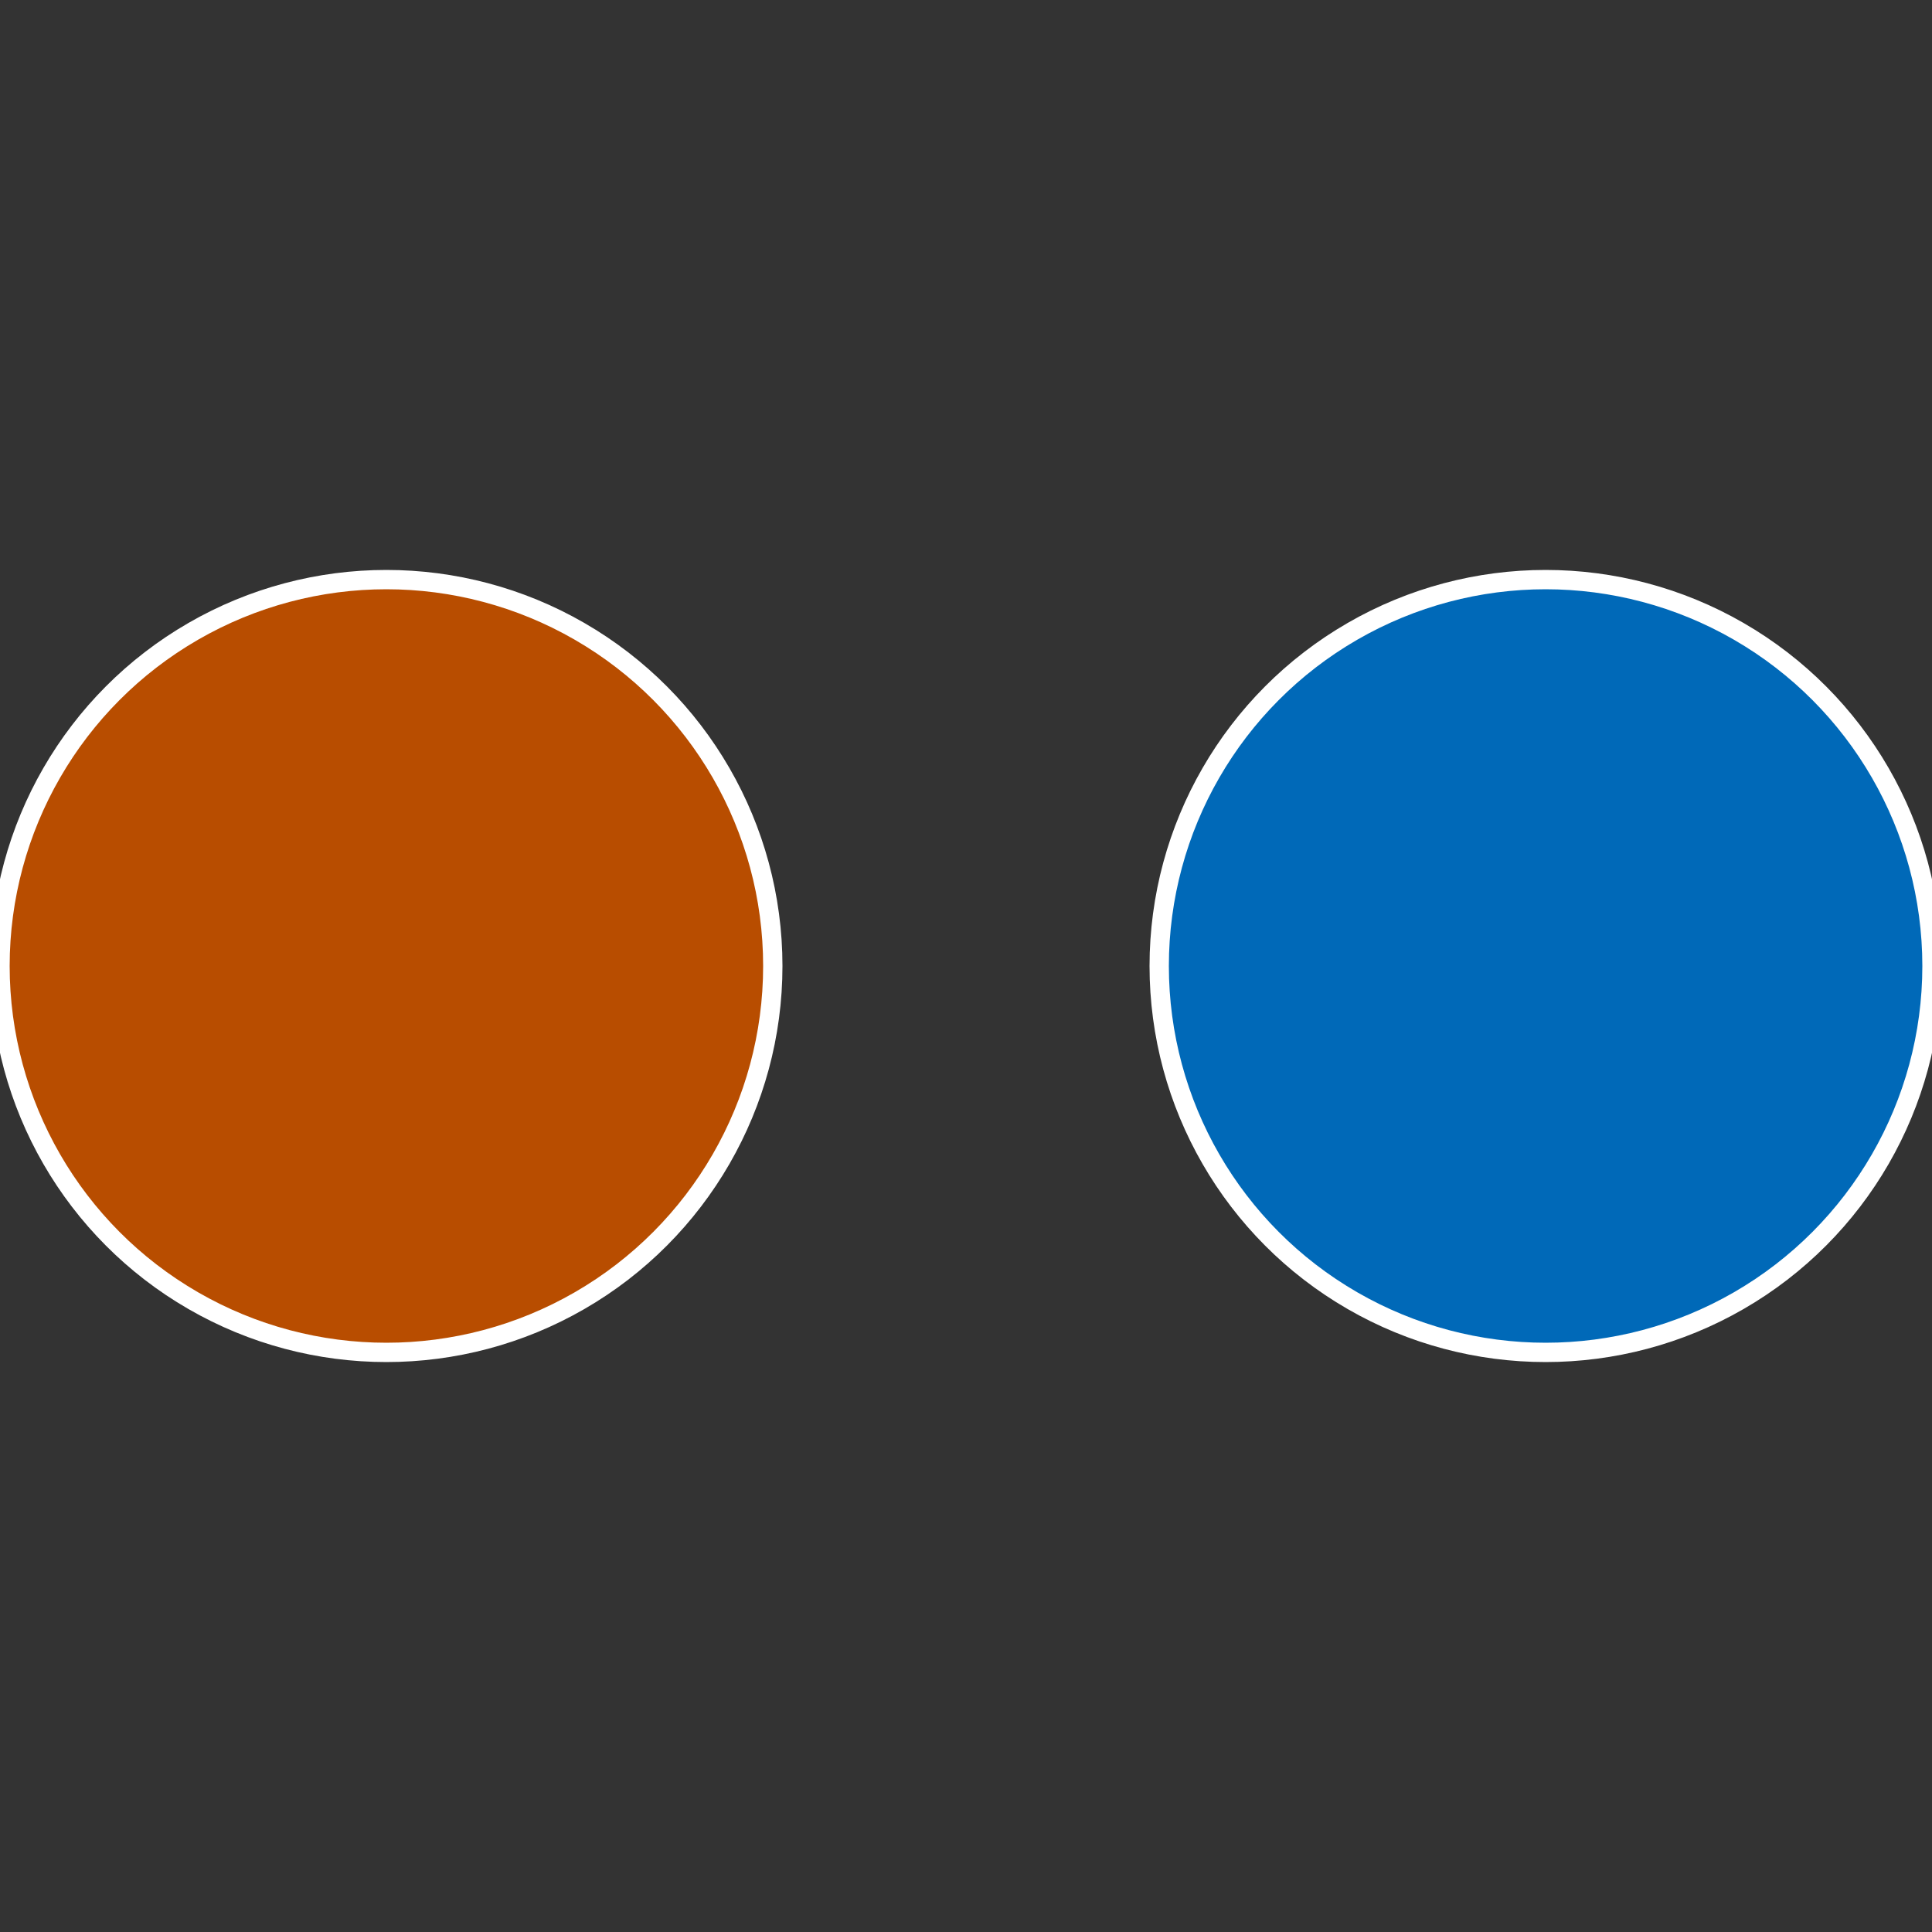
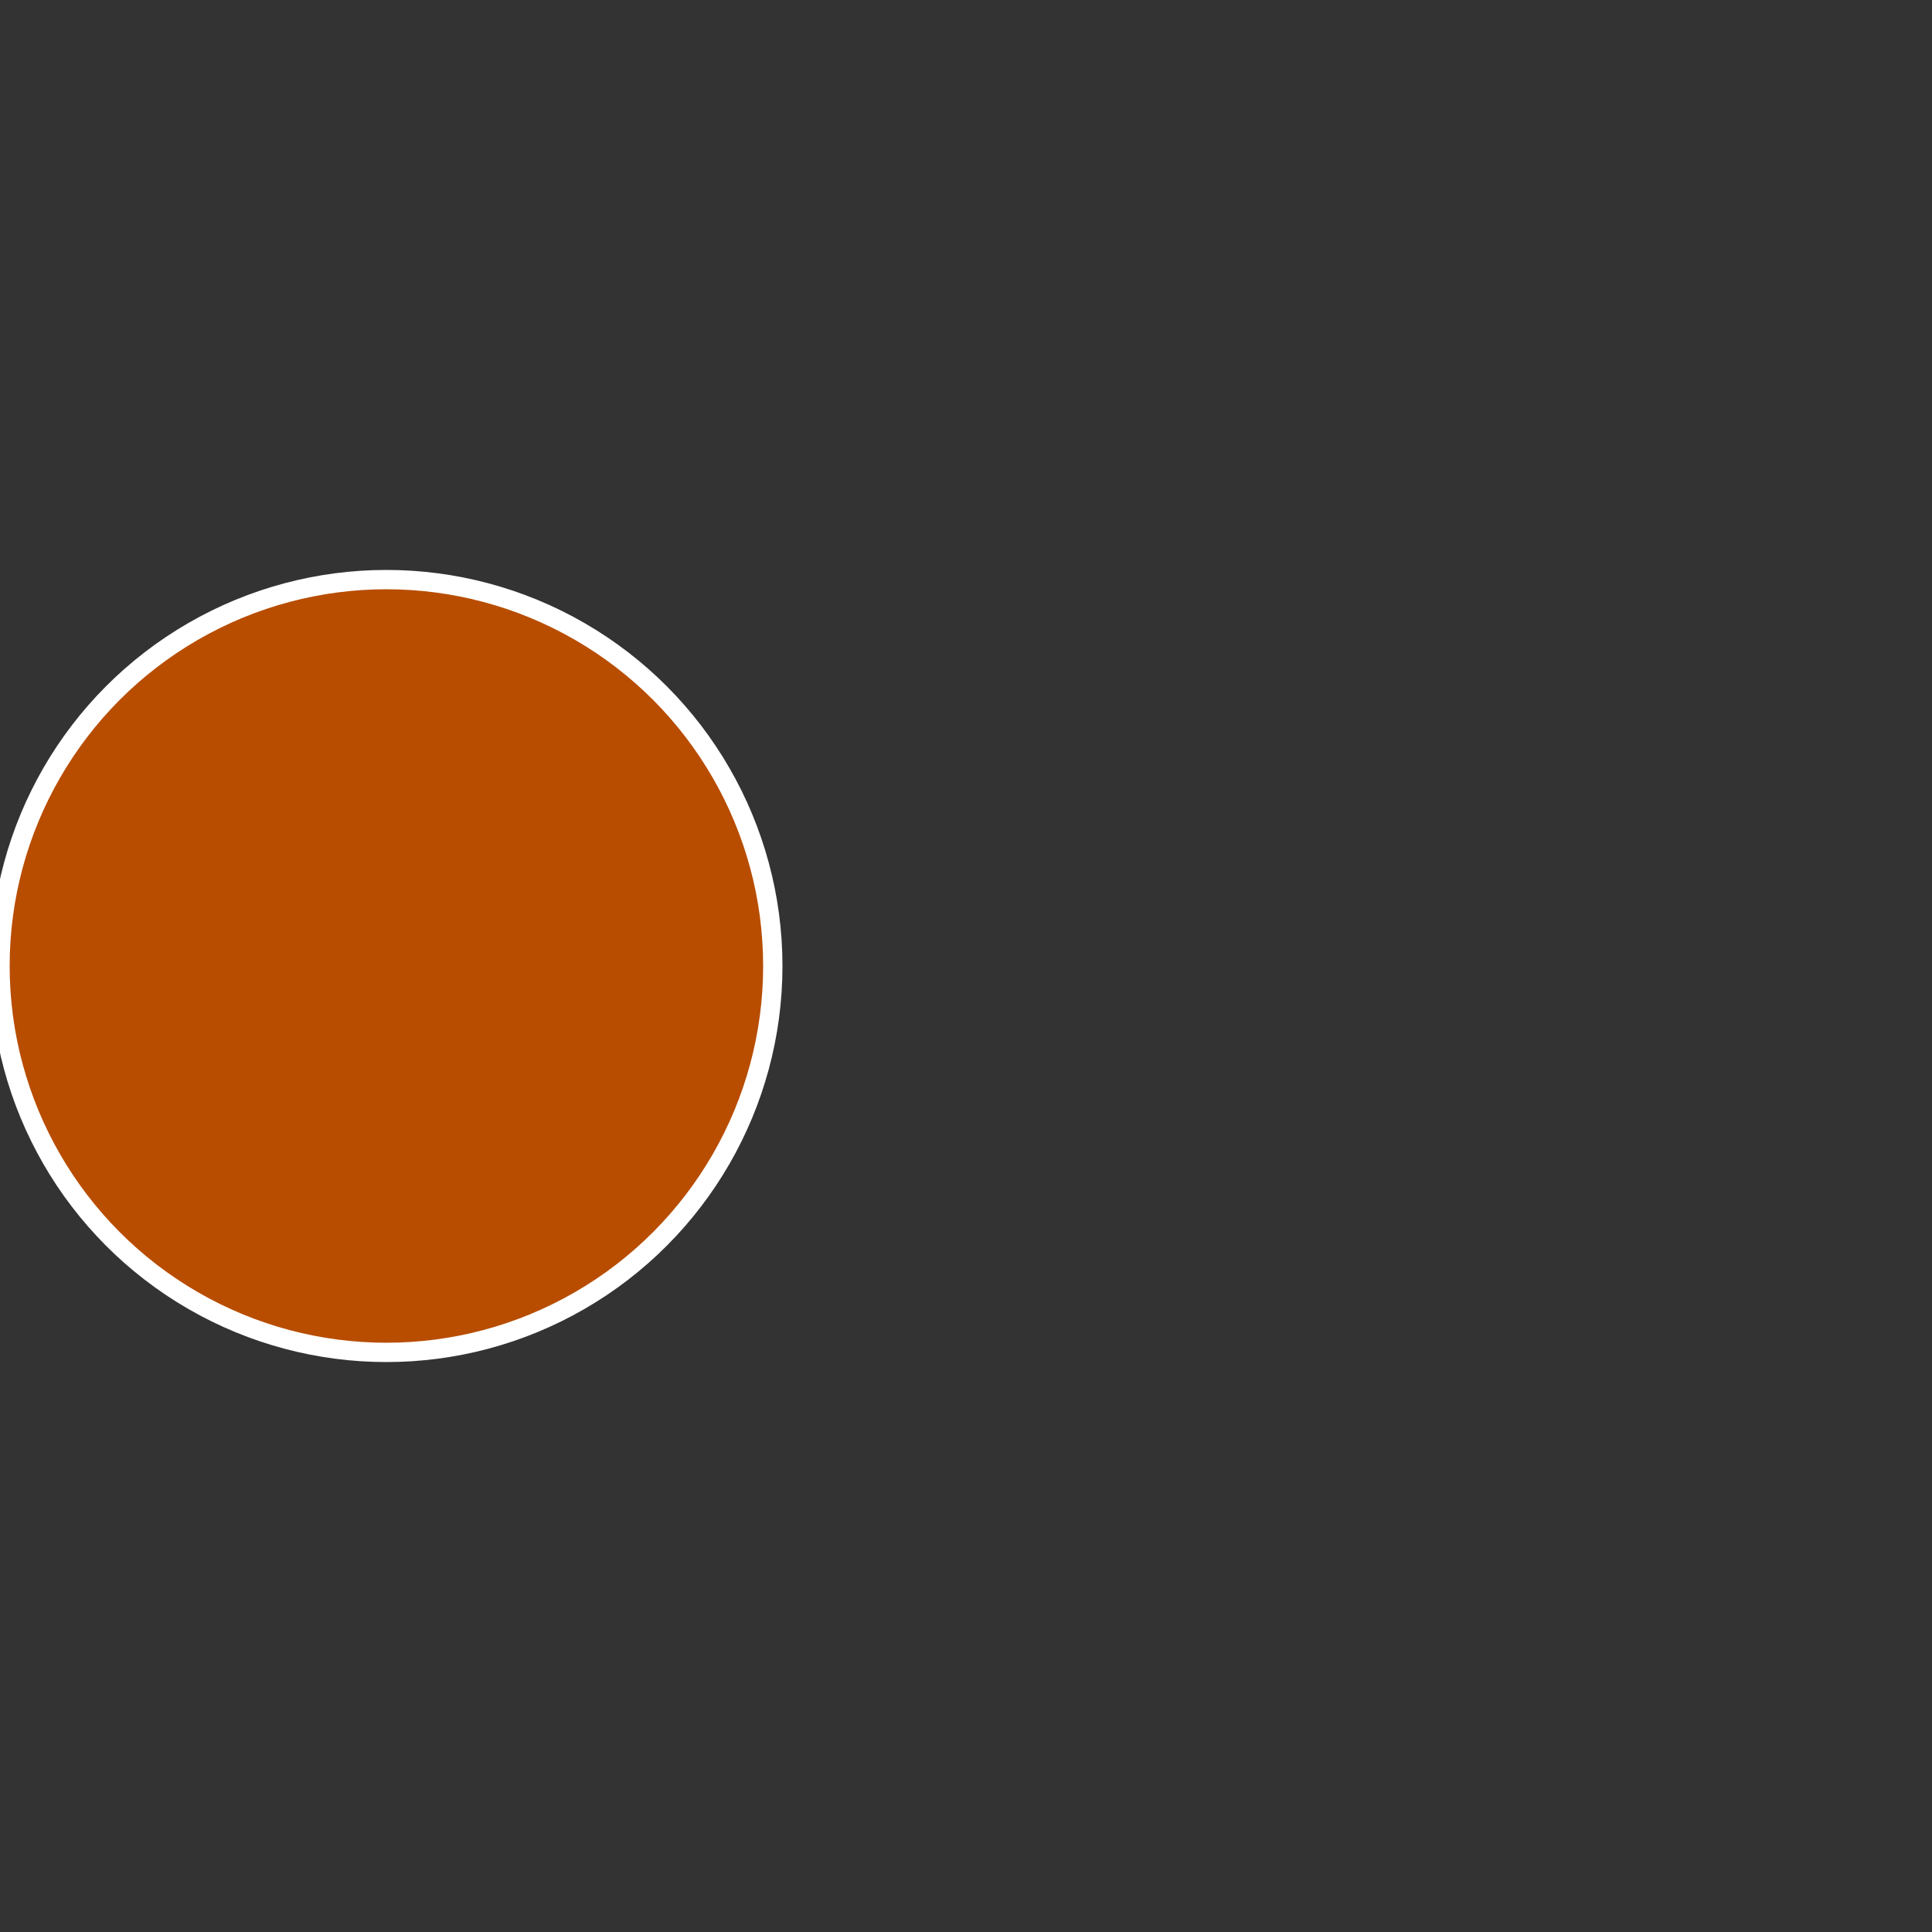
<svg xmlns="http://www.w3.org/2000/svg" width="500" height="500" viewBox="-1 -1 2 2">
  <rect x="-1" y="-1" width="2" height="2" fill="#333333" stroke="none" />
-   <circle cx="0.6" cy="0" r="0.4" fill="#0069b8" stroke="#fff" stroke-width="1%" />
  <circle cx="-0.6" cy="7.3478807948841E-17" r="0.4" fill="#b84d00" stroke="#fff" stroke-width="1%" />
</svg>